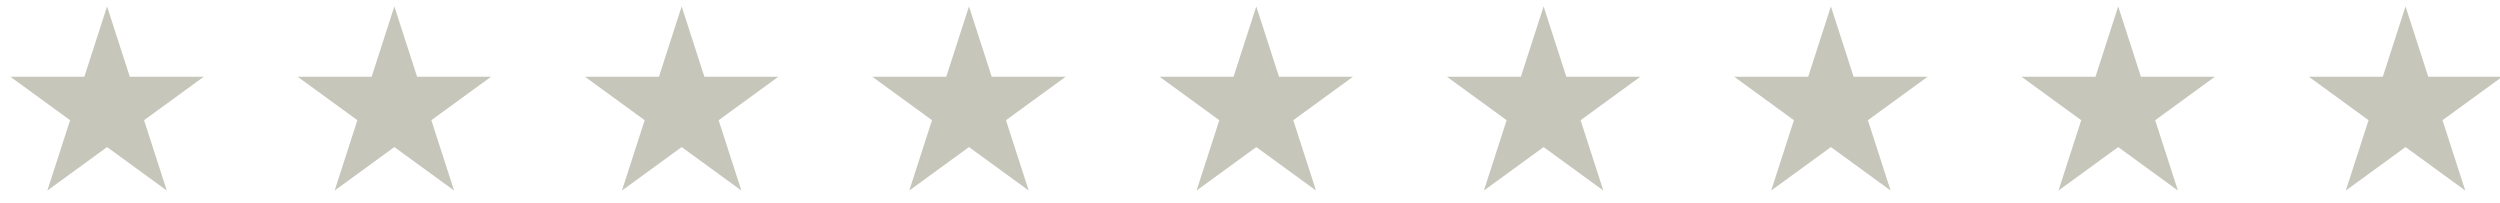
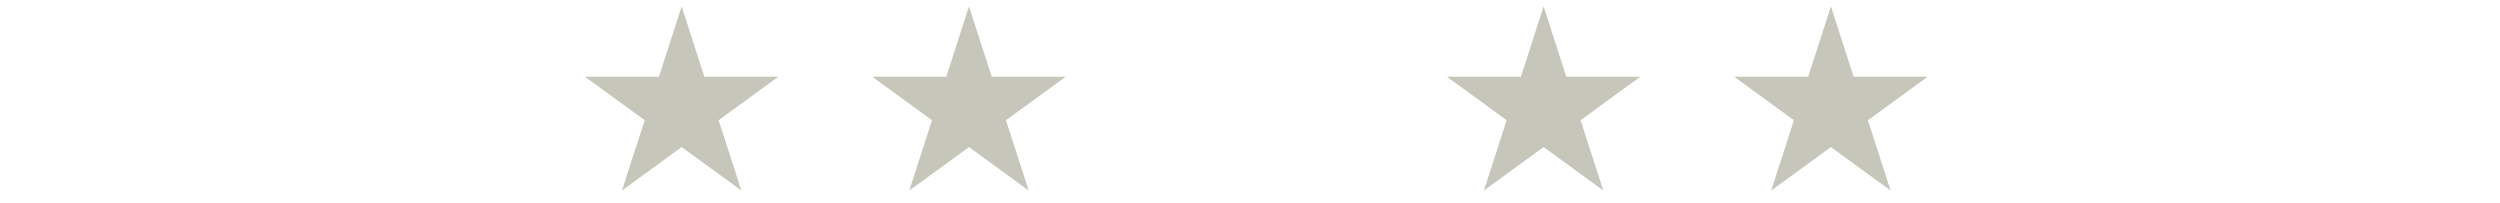
<svg xmlns="http://www.w3.org/2000/svg" viewBox="0 0 86 7" xml:space="preserve" style="fill-rule:evenodd;clip-rule:evenodd;stroke-linejoin:round;stroke-miterlimit:2">
-   <path d="m1058 662 .67 2.073h2.18l-1.76 1.281.67 2.073-1.76-1.281-1.76 1.281.67-2.073-1.76-1.281h2.18L1058 662Z" style="fill:#c6c6bb" transform="translate(-1231.003 -772.333) scale(1.167)" />
-   <path d="m1058 662 .67 2.073h2.18l-1.76 1.281.67 2.073-1.76-1.281-1.76 1.281.67-2.073-1.76-1.281h2.18L1058 662Z" style="fill:#c6c6bb" transform="translate(-1221.12 -772.333) scale(1.167)" />
  <path d="m1058 662 .67 2.073h2.18l-1.76 1.281.67 2.073-1.76-1.281-1.76 1.281.67-2.073-1.76-1.281h2.18L1058 662Z" style="fill:#c6c6bb" transform="translate(-1211.237 -772.333) scale(1.167)" />
  <path d="m1058 662 .67 2.073h2.18l-1.76 1.281.67 2.073-1.76-1.281-1.76 1.281.67-2.073-1.76-1.281h2.18L1058 662Z" style="fill:#c6c6bb" transform="translate(-1201.353 -772.333) scale(1.167)" />
-   <path d="m1058 662 .67 2.073h2.18l-1.76 1.281.67 2.073-1.76-1.281-1.76 1.281.67-2.073-1.76-1.281h2.18L1058 662Z" style="fill:#c6c6bb" transform="translate(-1191.47 -772.333) scale(1.167)" />
  <path d="m1058 662 .67 2.073h2.18l-1.76 1.281.67 2.073-1.76-1.281-1.76 1.281.67-2.073-1.76-1.281h2.18L1058 662Z" style="fill:#c6c6bb" transform="translate(-1181.586 -772.333) scale(1.167)" />
  <path d="m1058 662 .67 2.073h2.18l-1.76 1.281.67 2.073-1.76-1.281-1.76 1.281.67-2.073-1.76-1.281h2.18L1058 662Z" style="fill:#c6c6bb" transform="translate(-1171.703 -772.333) scale(1.167)" />
-   <path d="m1058 662 .67 2.073h2.18l-1.76 1.281.67 2.073-1.76-1.281-1.76 1.281.67-2.073-1.76-1.281h2.18L1058 662Z" style="fill:#c6c6bb" transform="translate(-1161.82 -772.333) scale(1.167)" />
-   <path d="m1058 662 .67 2.073h2.18l-1.76 1.281.67 2.073-1.76-1.281-1.76 1.281.67-2.073-1.76-1.281h2.18L1058 662Z" style="fill:#c6c6bb" transform="translate(-1151.936 -772.333) scale(1.167)" />
</svg>